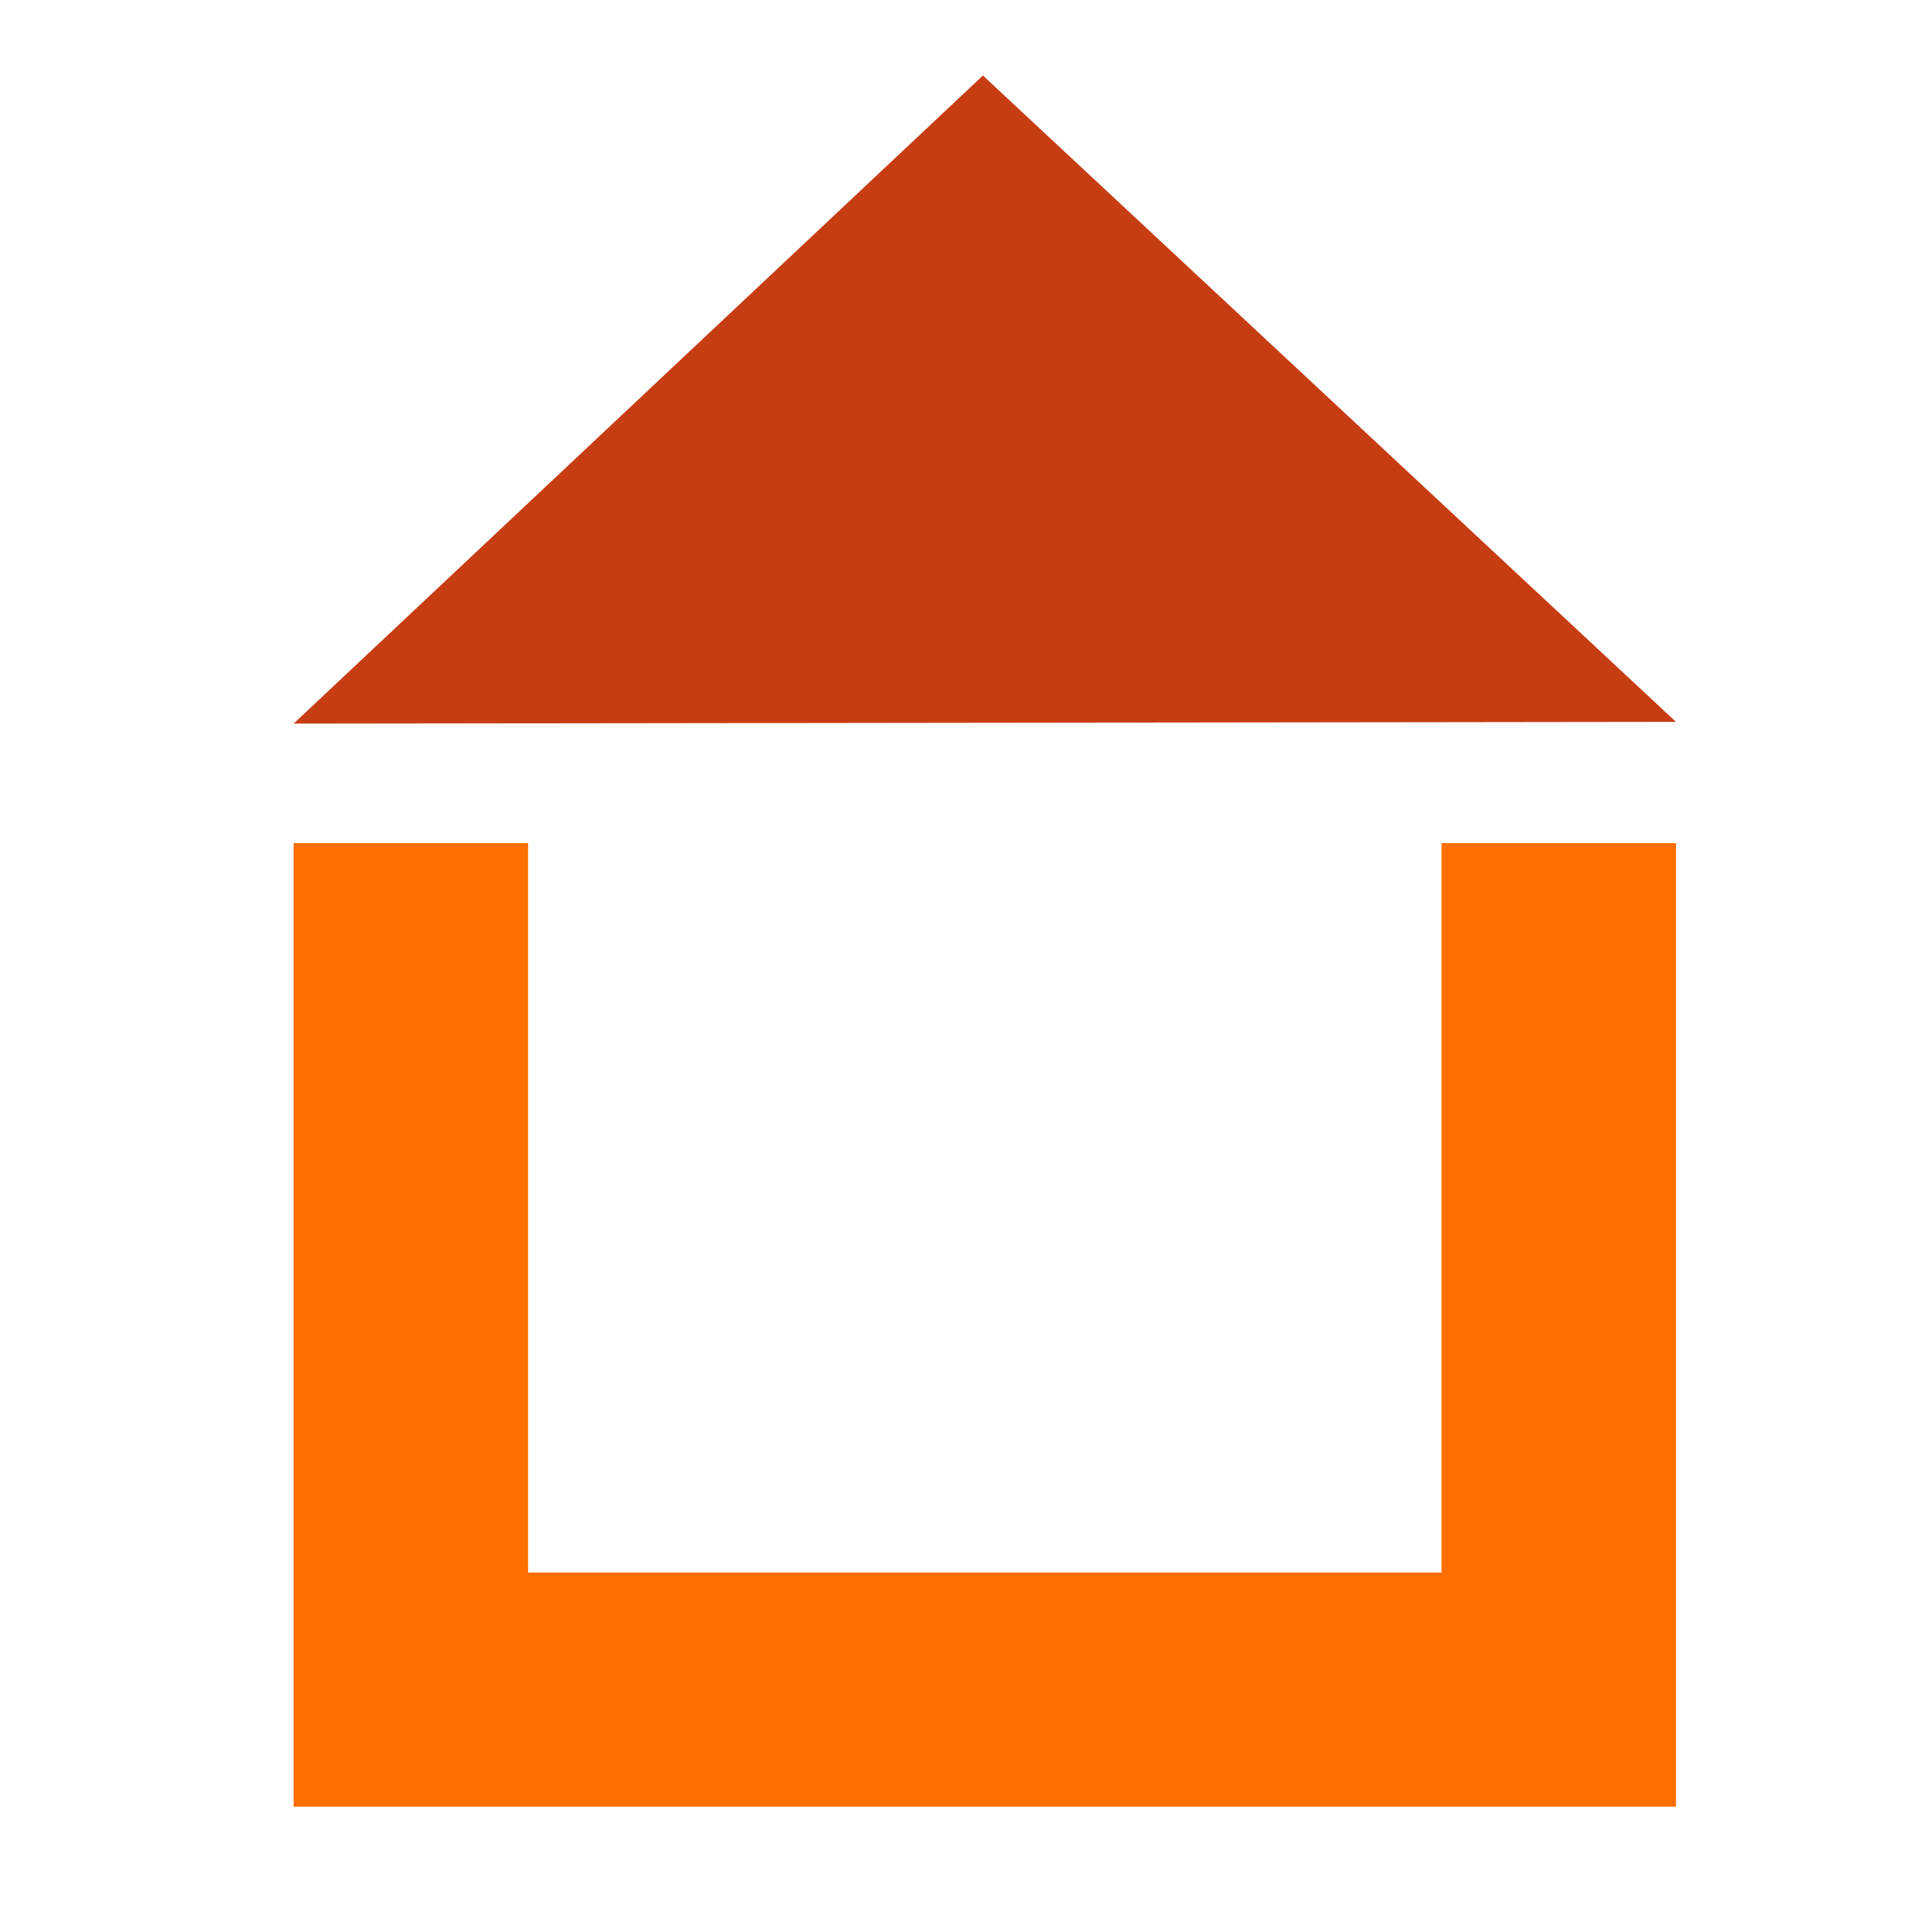
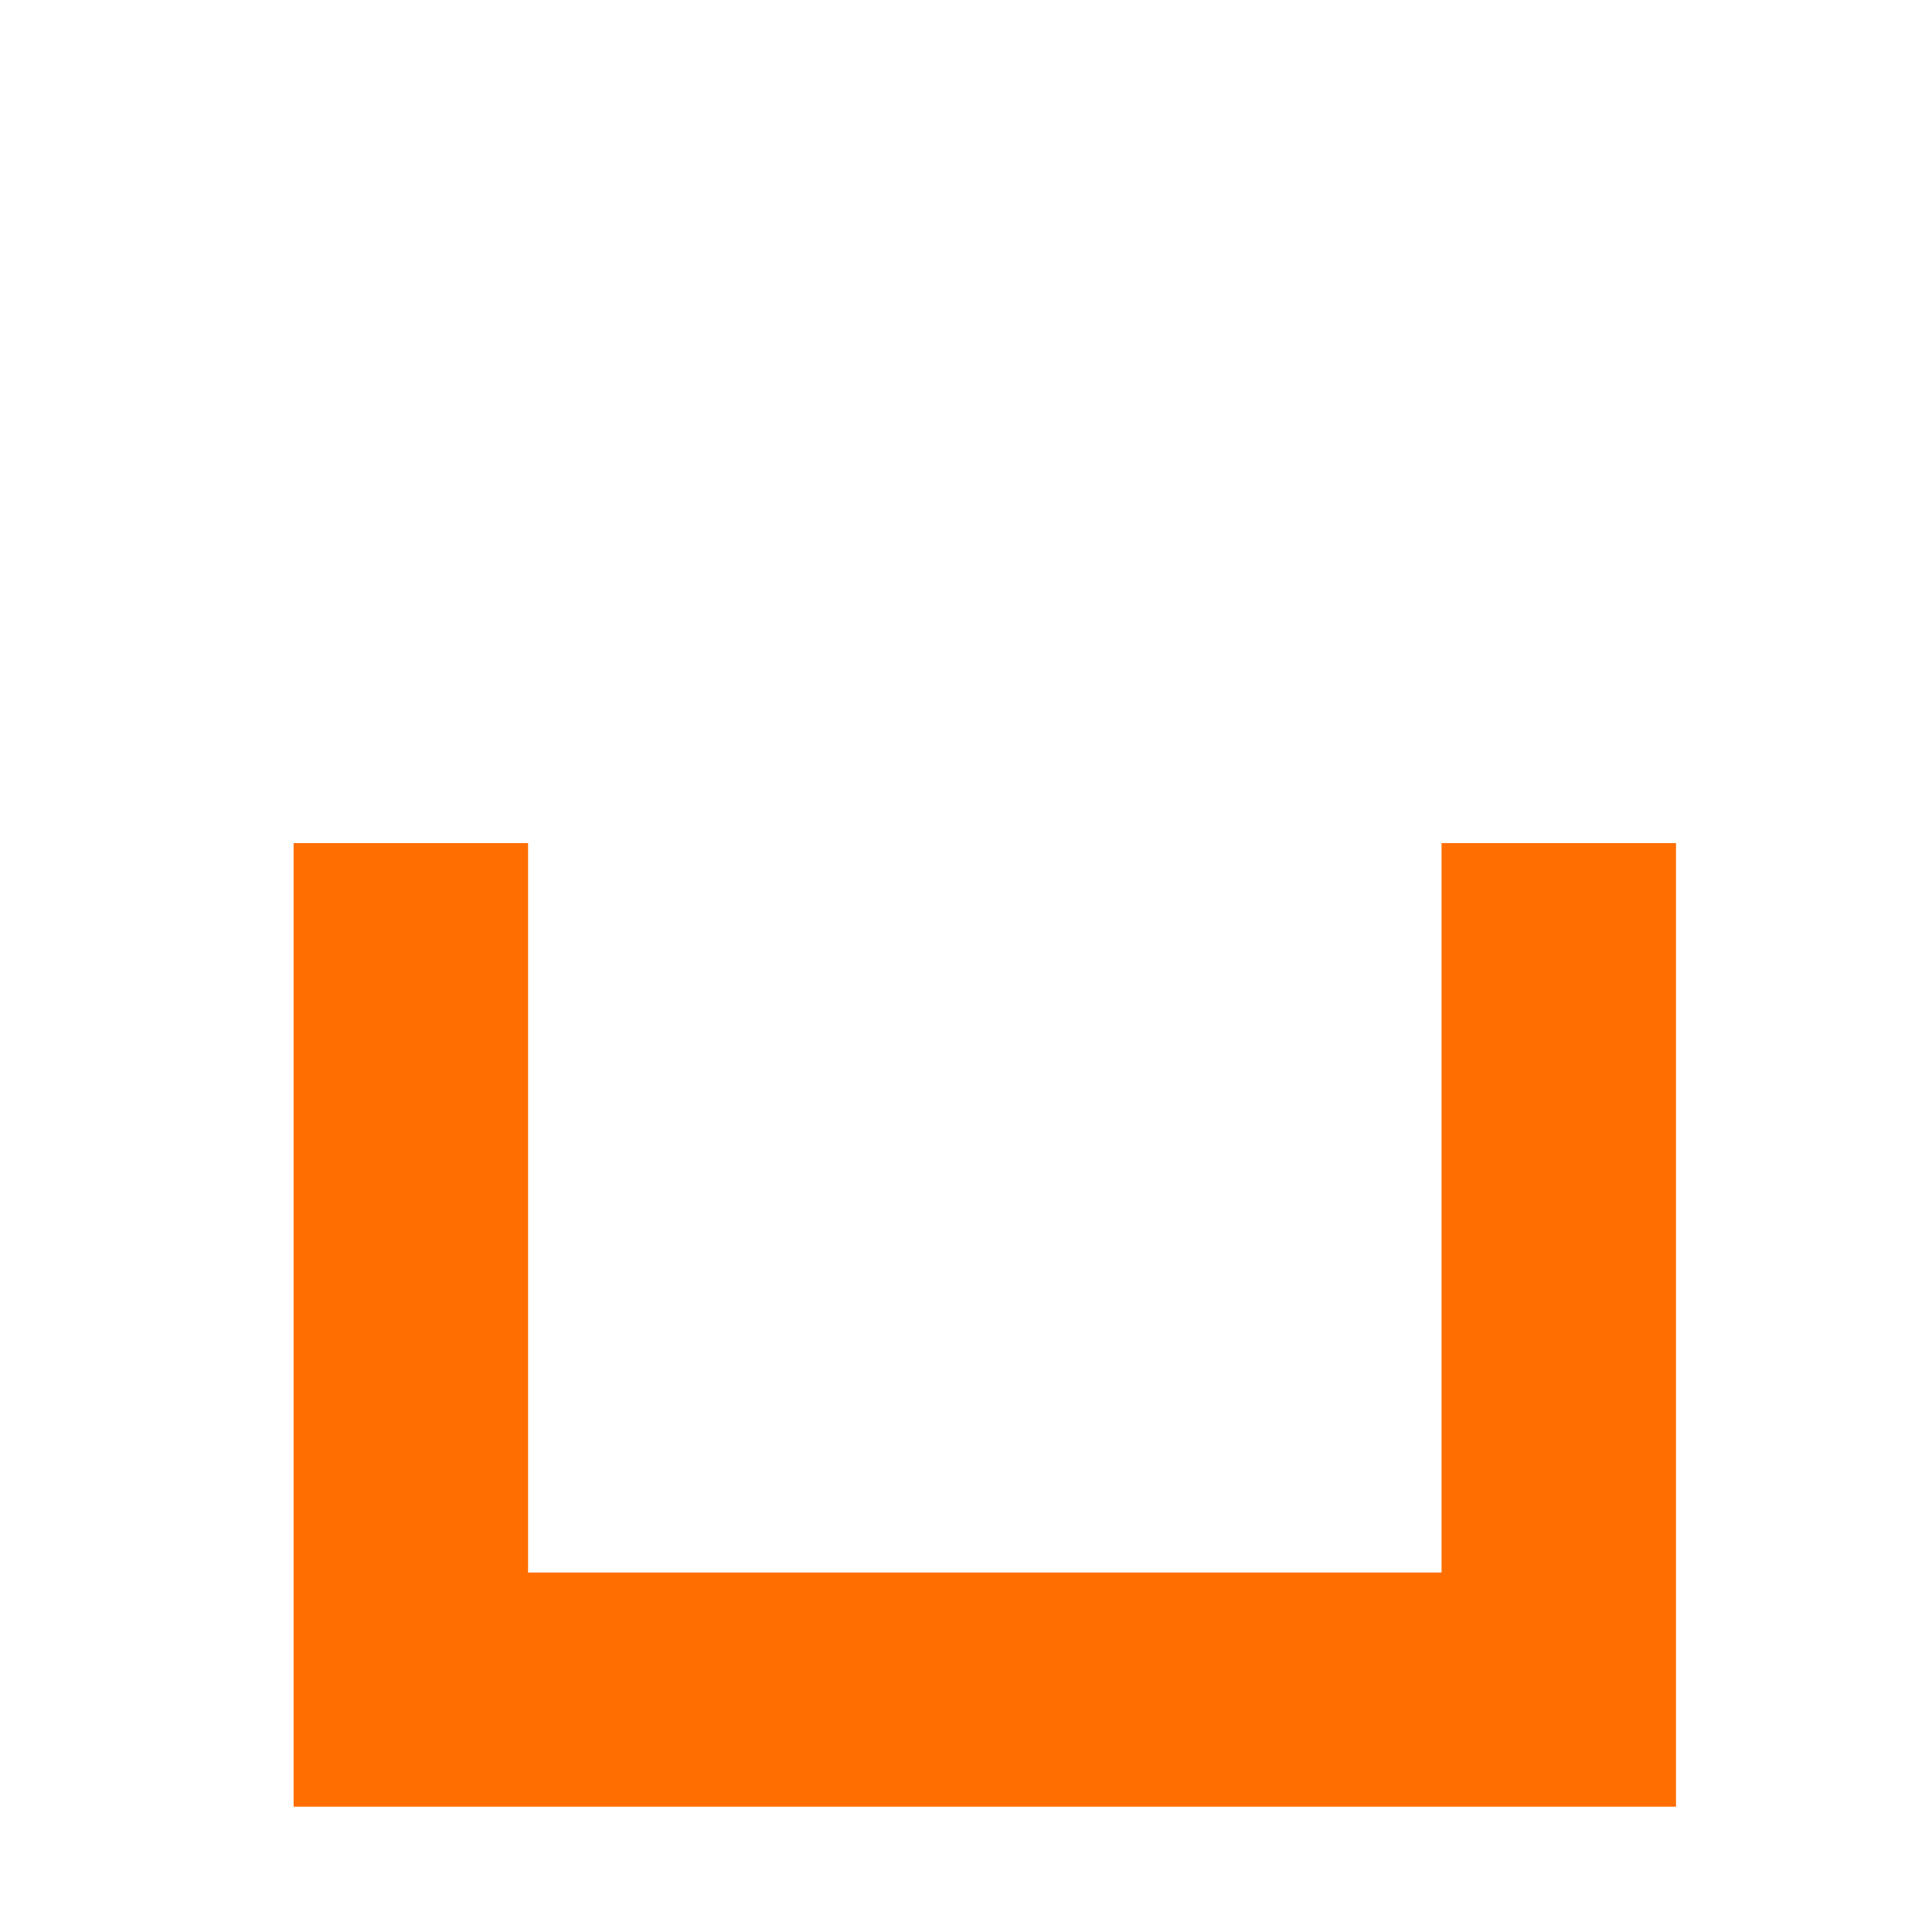
<svg xmlns="http://www.w3.org/2000/svg" version="1.1" id="Calque_1" x="0px" y="0px" width="128px" height="128px" viewBox="0 0 128 128" enable-background="new 0 0 128 128" xml:space="preserve">
  <polygon fill="#FF6E00" points="111.04,119.697 19.453,119.697 19.453,55.856 34.986,55.856 34.986,104.184 95.506,104.184   95.506,55.856 111.04,55.856 " />
-   <polygon fill="#C73D13" points="65.121,5.003 19.453,47.942 111.04,47.827 " />
</svg>